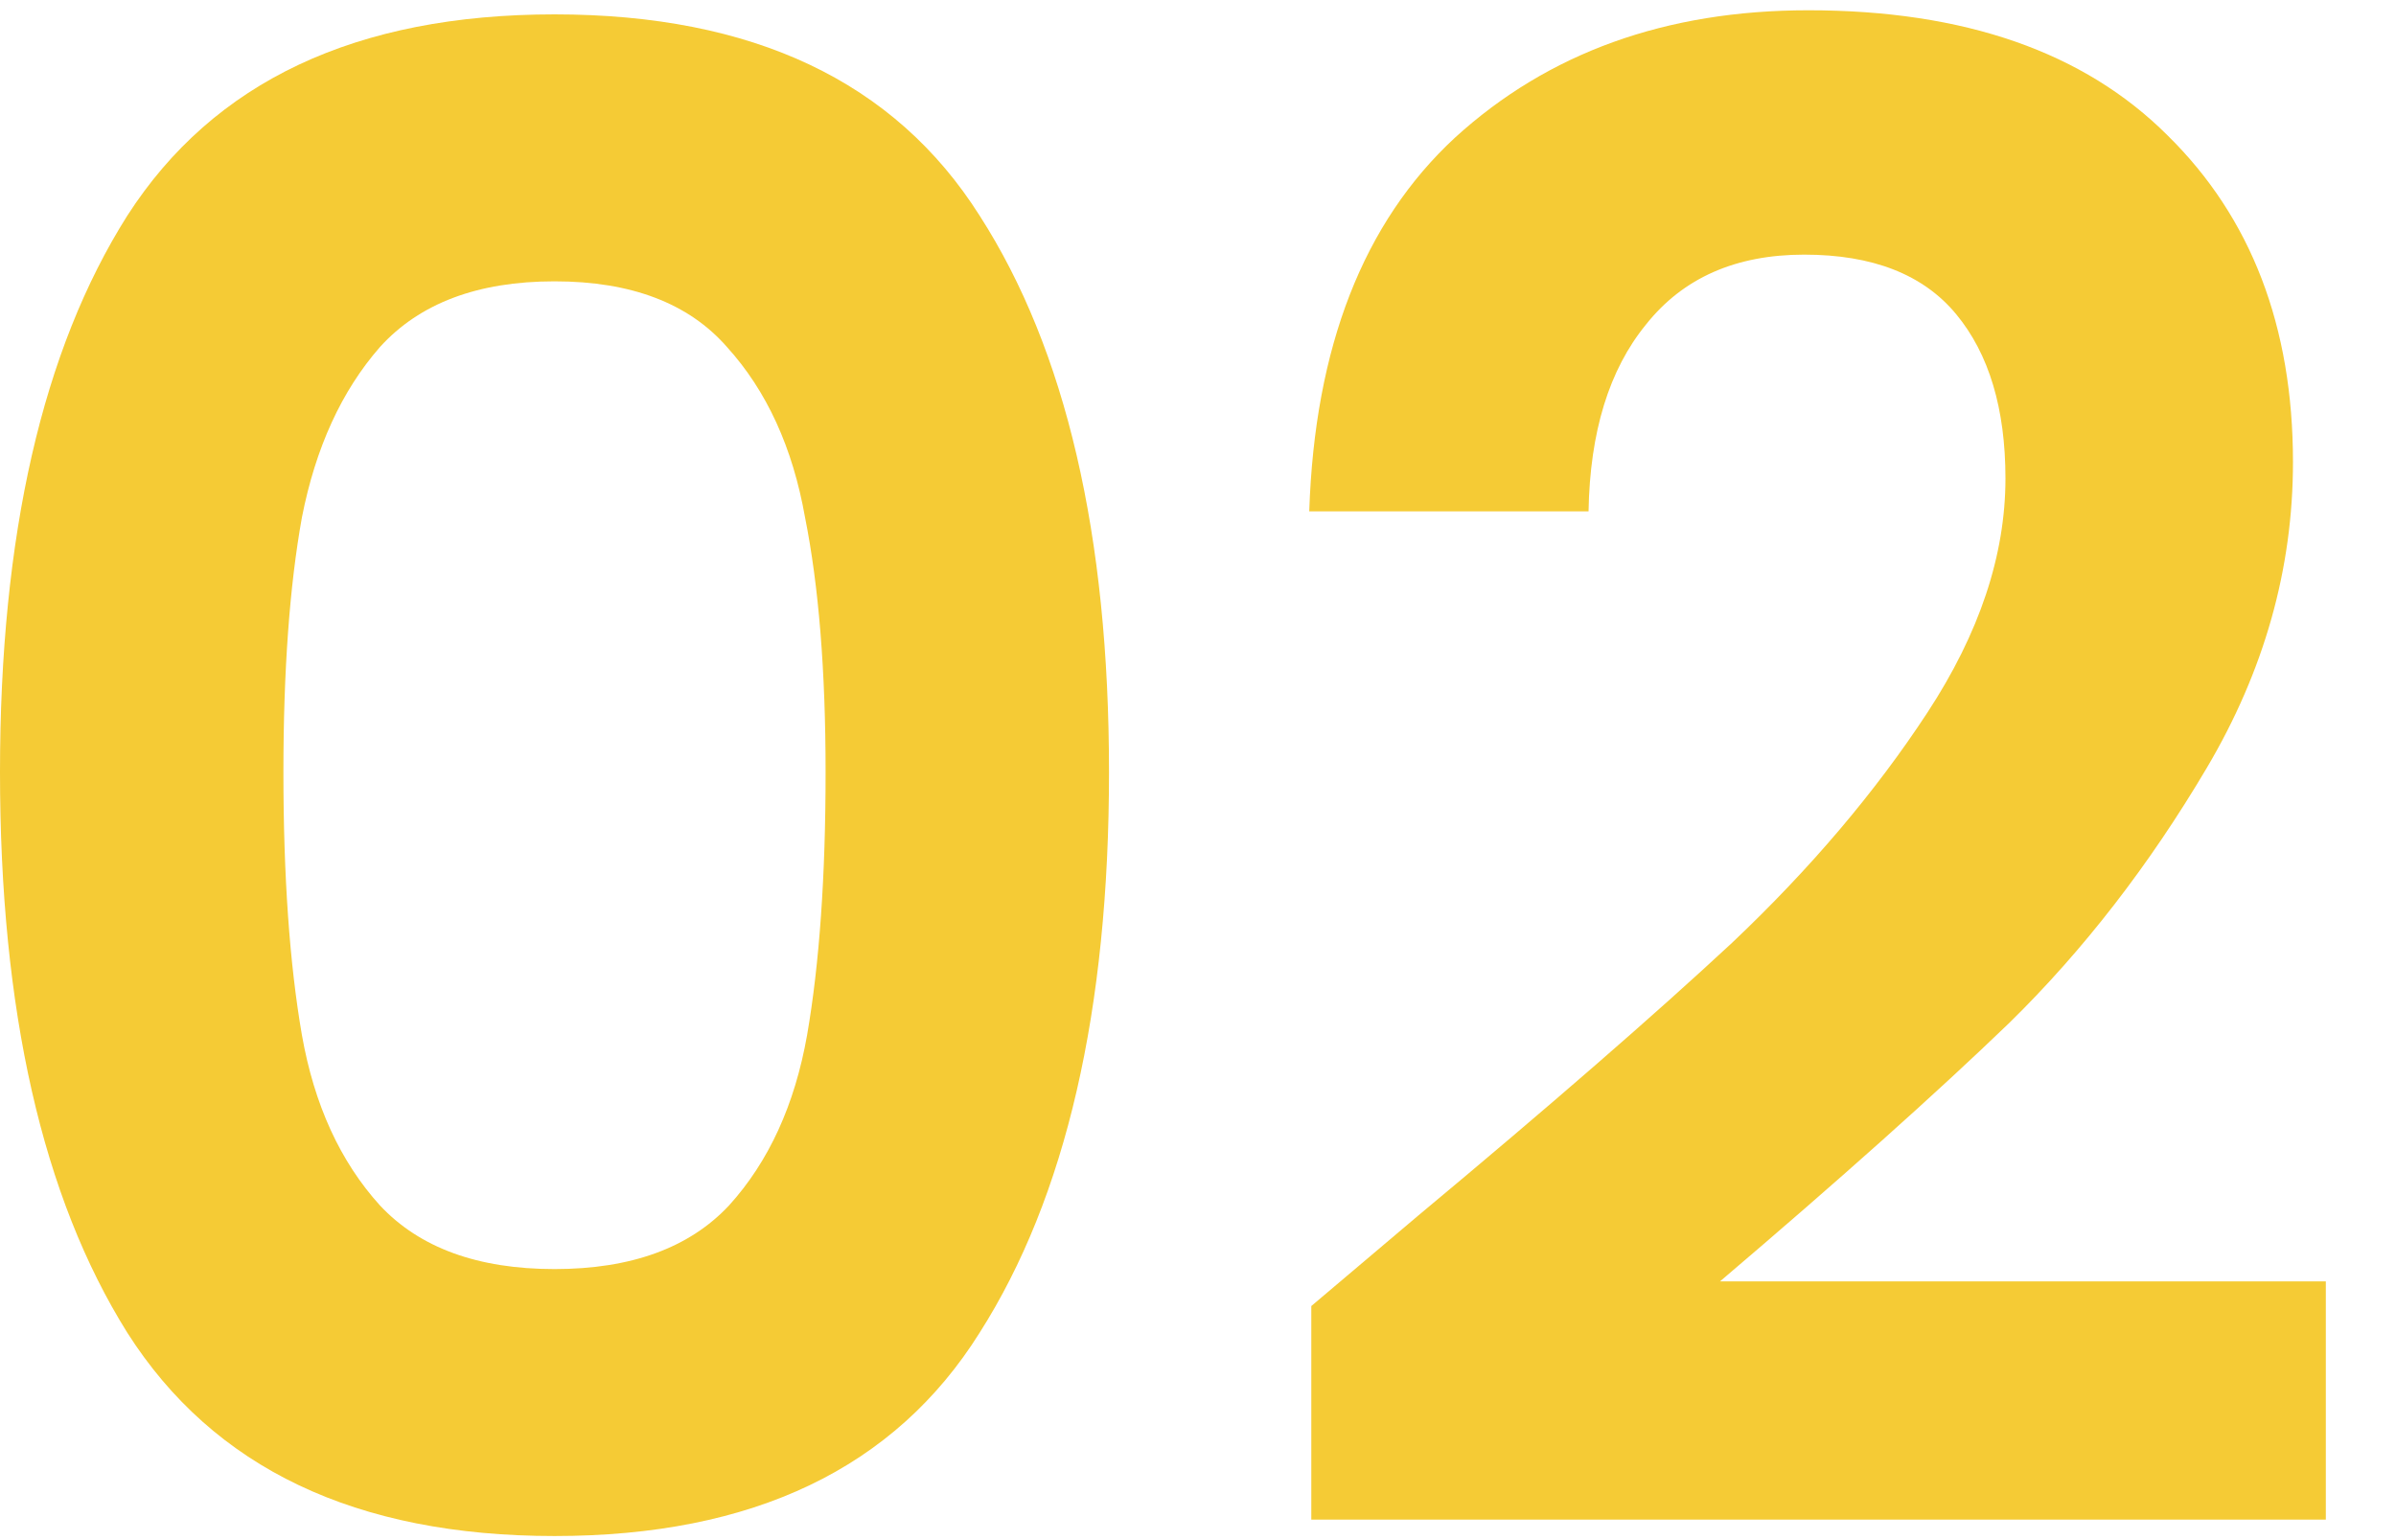
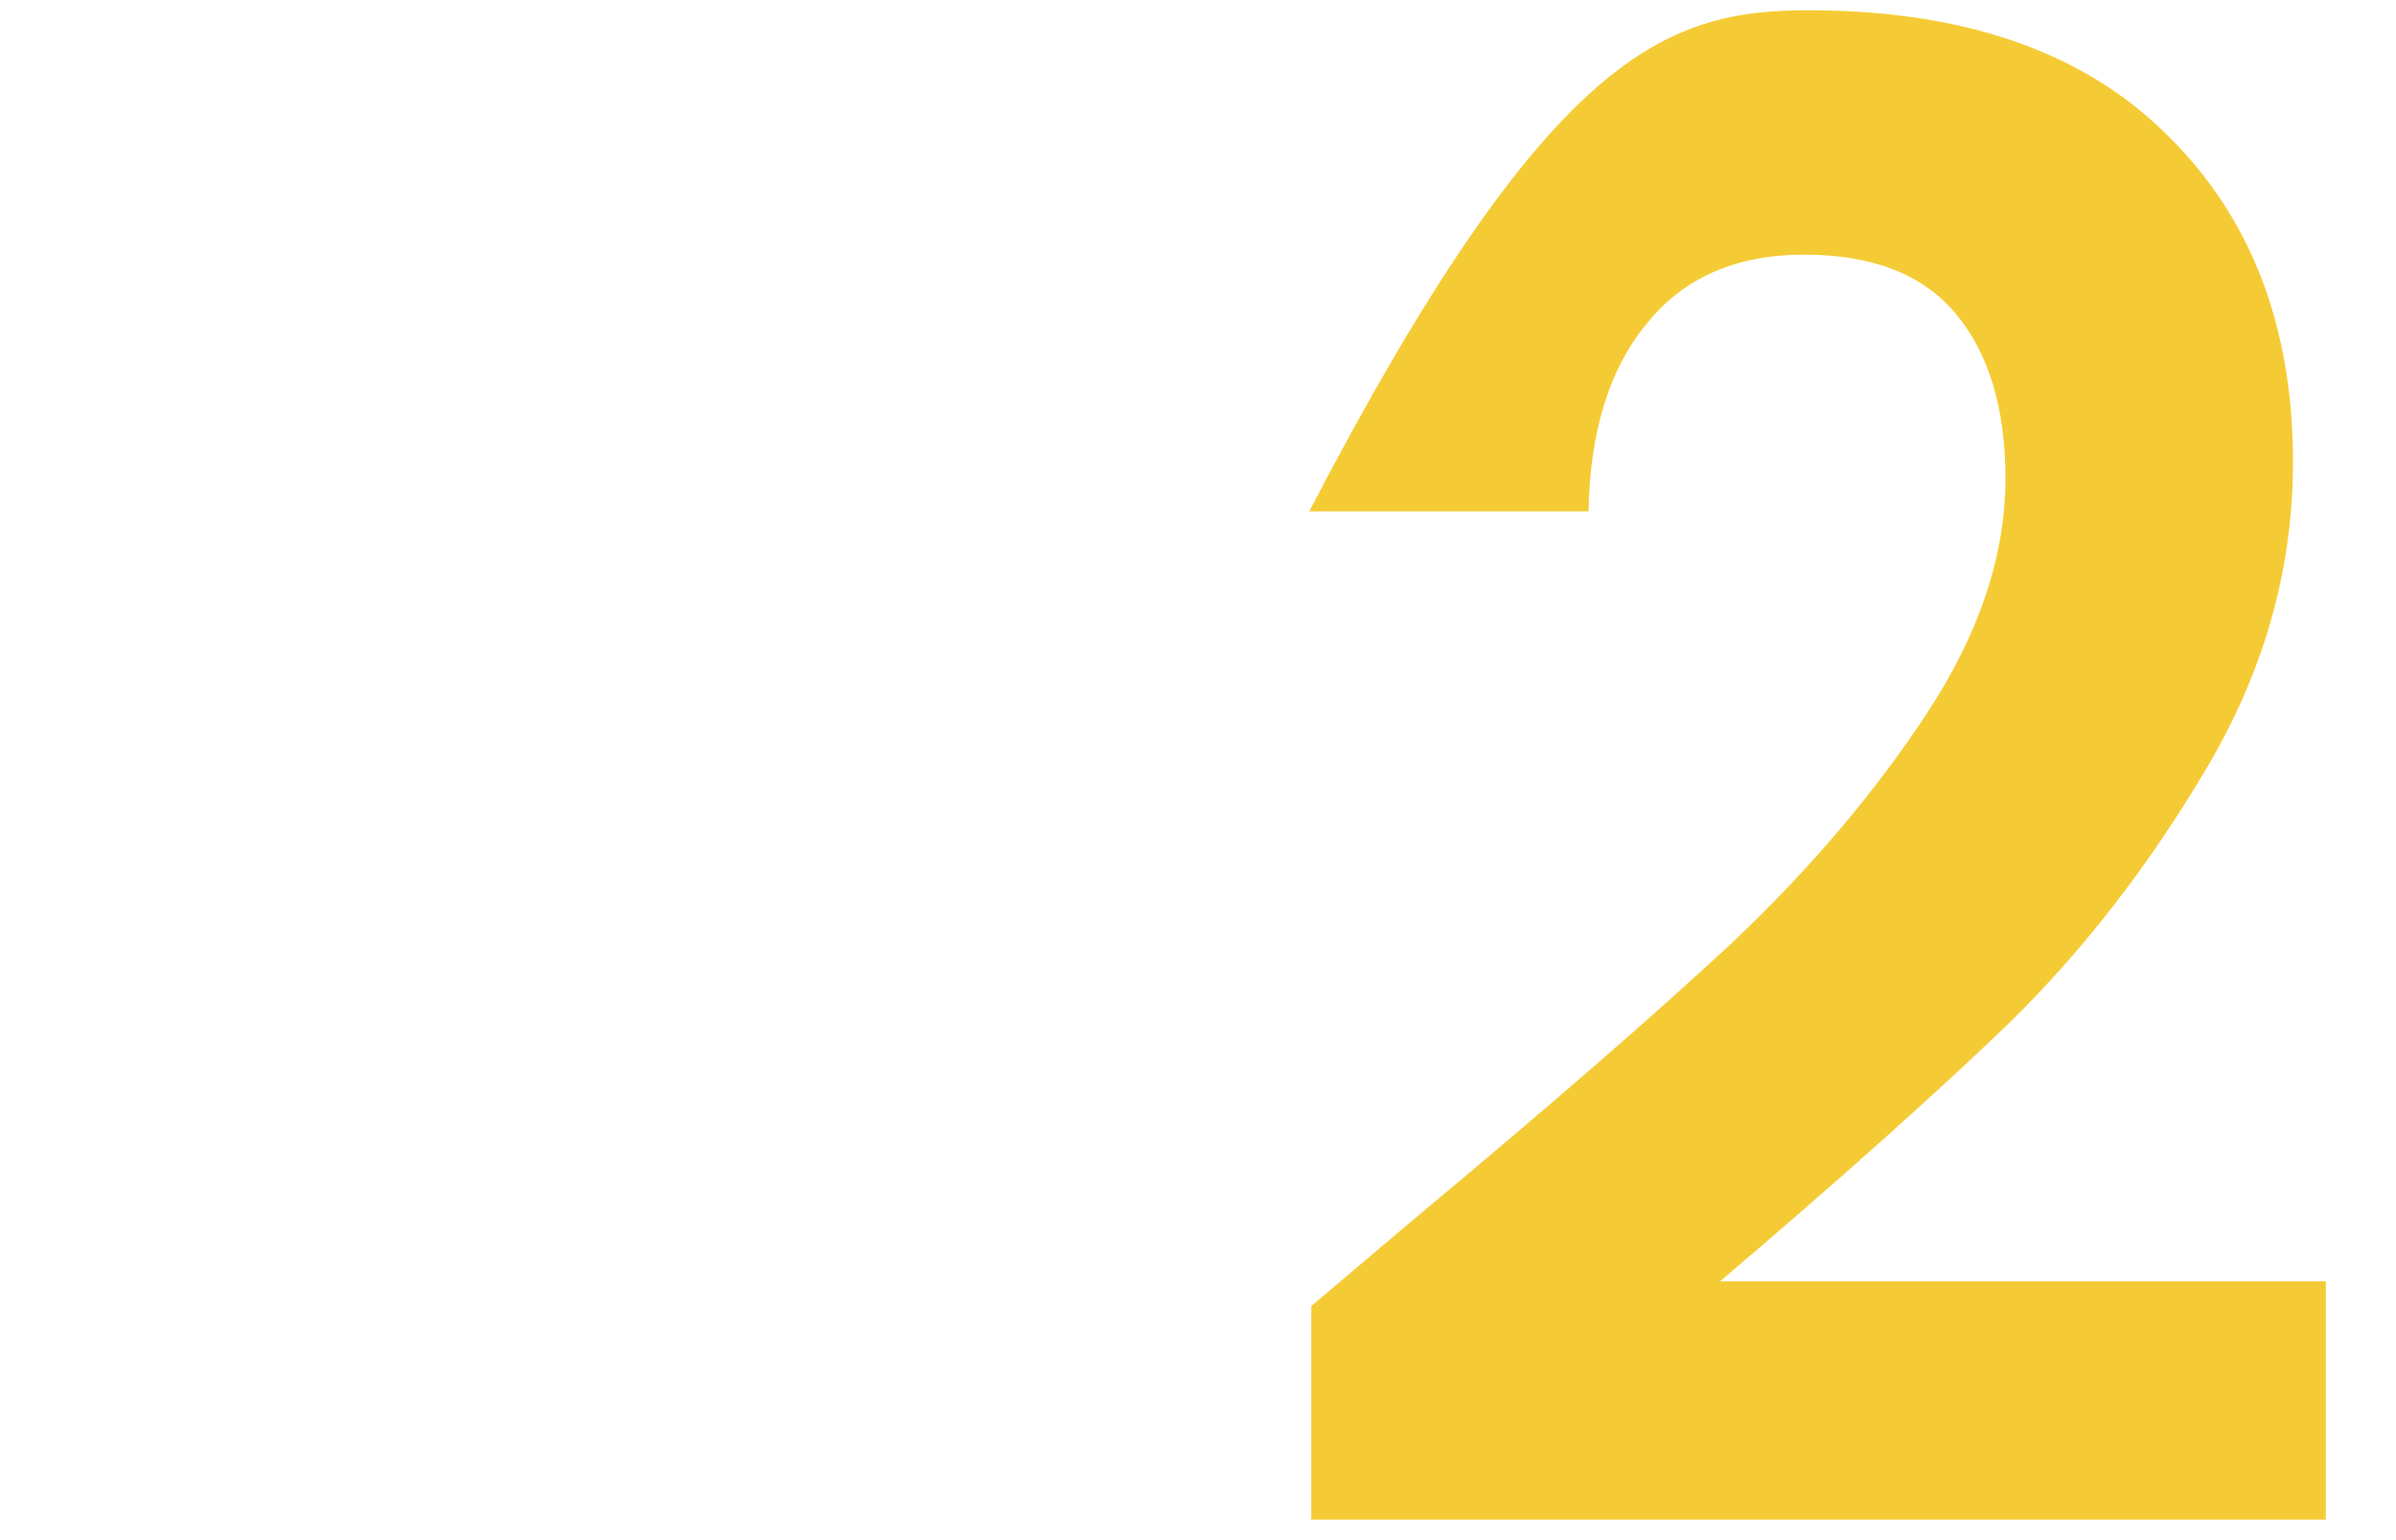
<svg xmlns="http://www.w3.org/2000/svg" width="28" height="18" viewBox="0 0 28 18" fill="none">
-   <path d="M0 9.024C0 6.256 0.496 4.088 1.488 2.52C2.496 0.952 4.16 0.168 6.48 0.168C8.8 0.168 10.456 0.952 11.448 2.52C12.456 4.088 12.96 6.256 12.96 9.024C12.96 11.808 12.456 13.992 11.448 15.576C10.456 17.16 8.8 17.952 6.48 17.952C4.16 17.952 2.496 17.16 1.488 15.576C0.496 13.992 0 11.808 0 9.024ZM9.648 9.024C9.648 7.84 9.568 6.848 9.408 6.048C9.264 5.232 8.96 4.568 8.496 4.056C8.048 3.544 7.376 3.288 6.48 3.288C5.584 3.288 4.904 3.544 4.44 4.056C3.992 4.568 3.688 5.232 3.528 6.048C3.384 6.848 3.312 7.84 3.312 9.024C3.312 10.24 3.384 11.264 3.528 12.096C3.672 12.912 3.976 13.576 4.44 14.088C4.904 14.584 5.584 14.832 6.48 14.832C7.376 14.832 8.056 14.584 8.52 14.088C8.984 13.576 9.288 12.912 9.432 12.096C9.576 11.264 9.648 10.24 9.648 9.024Z" fill="#F5CB35" />
-   <path d="M16.572 14.208C18.108 12.928 19.332 11.864 20.244 11.016C21.156 10.152 21.916 9.256 22.524 8.328C23.132 7.4 23.436 6.488 23.436 5.592C23.436 4.776 23.244 4.136 22.86 3.672C22.476 3.208 21.884 2.976 21.084 2.976C20.284 2.976 19.668 3.248 19.236 3.792C18.804 4.32 18.58 5.048 18.564 5.976H15.3C15.364 4.056 15.932 2.6 17.004 1.608C18.092 0.616 19.468 0.12 21.132 0.12C22.956 0.12 24.356 0.608 25.332 1.584C26.308 2.544 26.796 3.816 26.796 5.4C26.796 6.648 26.46 7.84 25.788 8.976C25.116 10.112 24.348 11.104 23.484 11.952C22.62 12.784 21.492 13.792 20.1 14.976H27.18V17.76H15.324V15.264L16.572 14.208Z" fill="#F5CB35" />
+   <path d="M16.572 14.208C18.108 12.928 19.332 11.864 20.244 11.016C21.156 10.152 21.916 9.256 22.524 8.328C23.132 7.4 23.436 6.488 23.436 5.592C23.436 4.776 23.244 4.136 22.86 3.672C22.476 3.208 21.884 2.976 21.084 2.976C20.284 2.976 19.668 3.248 19.236 3.792C18.804 4.32 18.58 5.048 18.564 5.976H15.3C18.092 0.616 19.468 0.12 21.132 0.12C22.956 0.12 24.356 0.608 25.332 1.584C26.308 2.544 26.796 3.816 26.796 5.4C26.796 6.648 26.46 7.84 25.788 8.976C25.116 10.112 24.348 11.104 23.484 11.952C22.62 12.784 21.492 13.792 20.1 14.976H27.18V17.76H15.324V15.264L16.572 14.208Z" fill="#F5CB35" />
</svg>